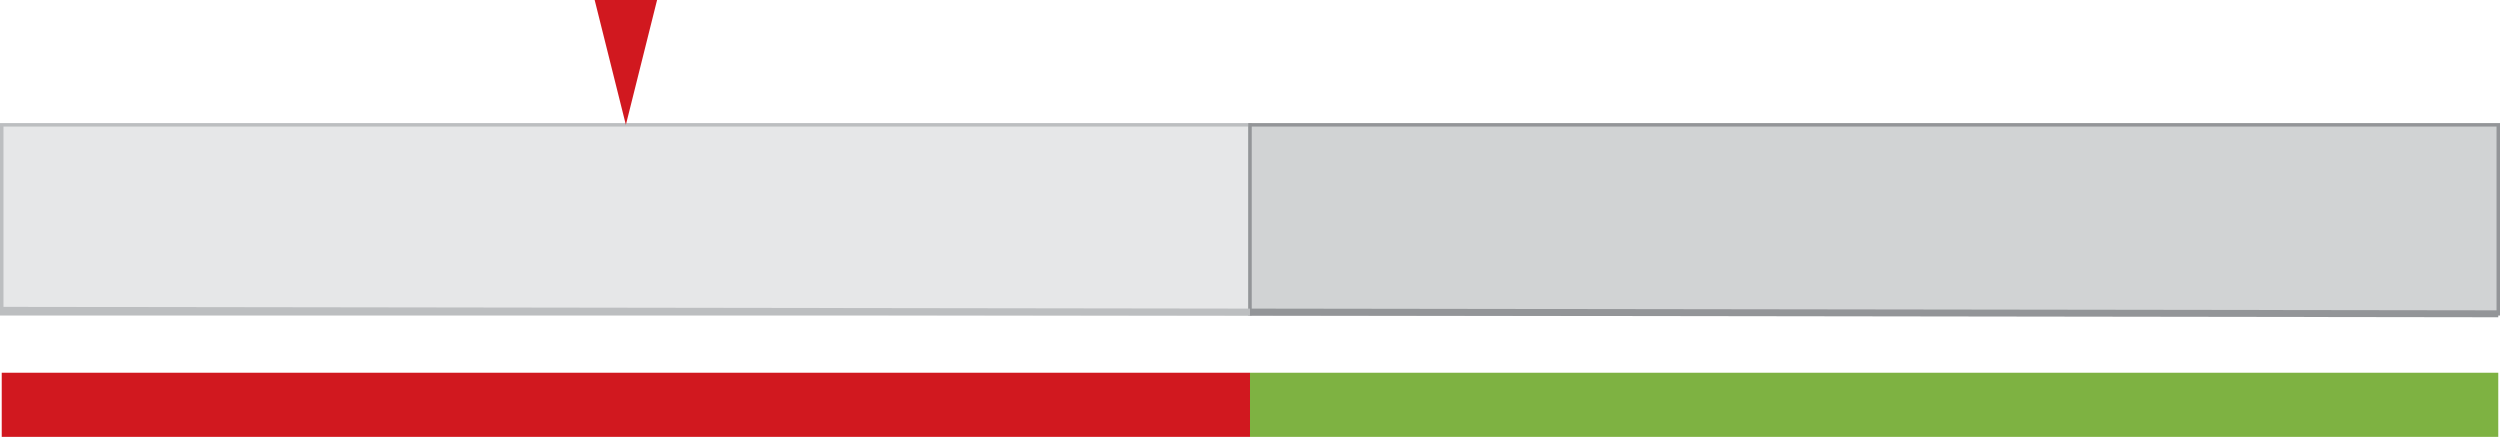
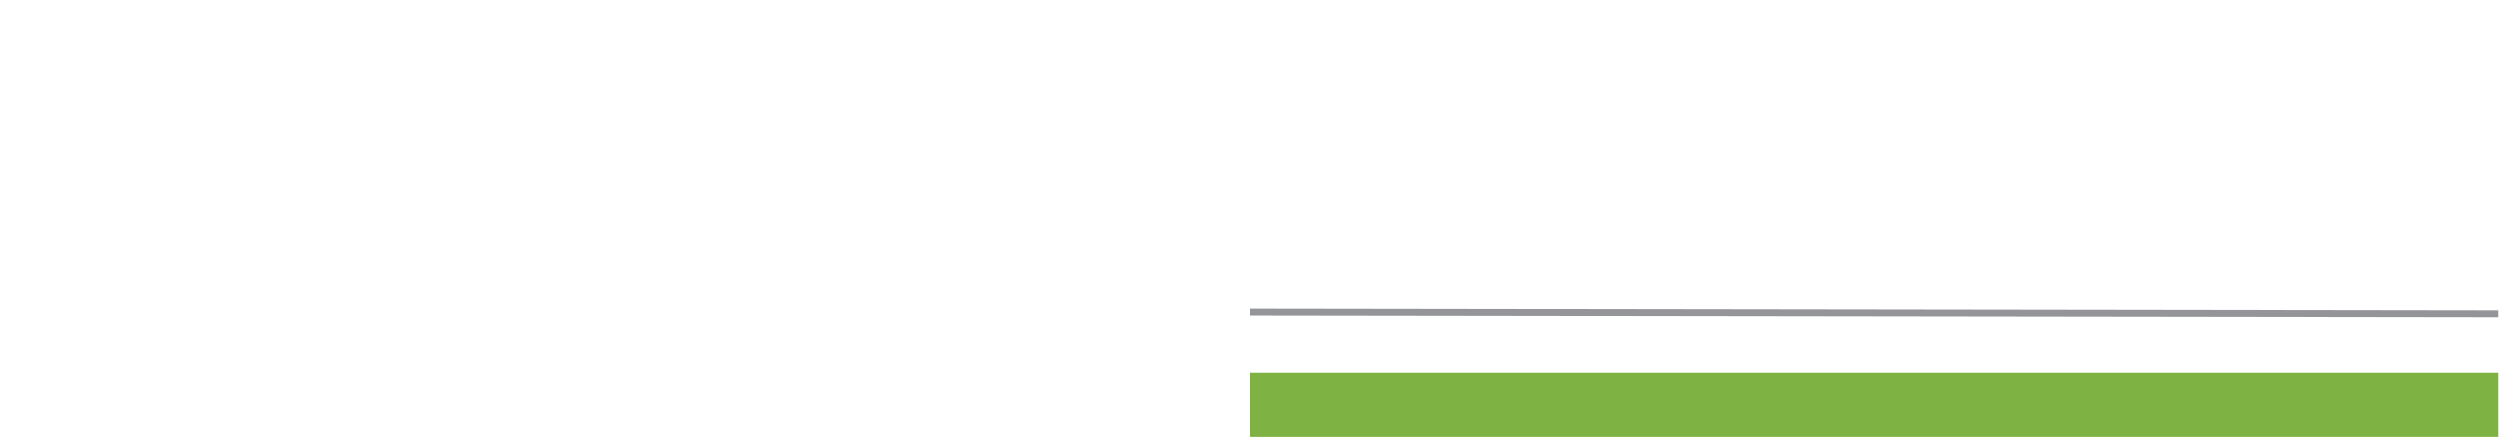
<svg xmlns="http://www.w3.org/2000/svg" id="Layer_1" viewBox="0 0 721 126">
  <defs>
    <style>.cls-1{fill:#d1181f;}.cls-2{fill:#7eb242;}.cls-3{fill:#e6e7e8;}.cls-3,.cls-5{stroke:#bcbec0;}.cls-3,.cls-4,.cls-5,.cls-6{stroke-miterlimit:10;}.cls-4{fill:#d1d3d4;}.cls-4,.cls-6{stroke:#939598;}.cls-5,.cls-6{fill:none;stroke-width:2px;}</style>
  </defs>
  <title>fail_meter</title>
-   <rect class="cls-1" x="0.5" y="107.5" width="360" height="18.5" />
  <rect class="cls-2" x="360.5" y="107.5" width="360" height="18.5" />
-   <rect class="cls-3" x="0.5" y="36" width="360" height="54.5" />
-   <rect class="cls-4" x="360.5" y="36" width="360" height="54.5" />
-   <line class="cls-5" x1="0.5" y1="89.5" x2="360.5" y2="90" />
  <line class="cls-6" x1="360.5" y1="90" x2="720.5" y2="90.5" />
-   <polygon class="cls-1" points="180.5 36 171.5 0 189.5 0 180.5 36" />
</svg>